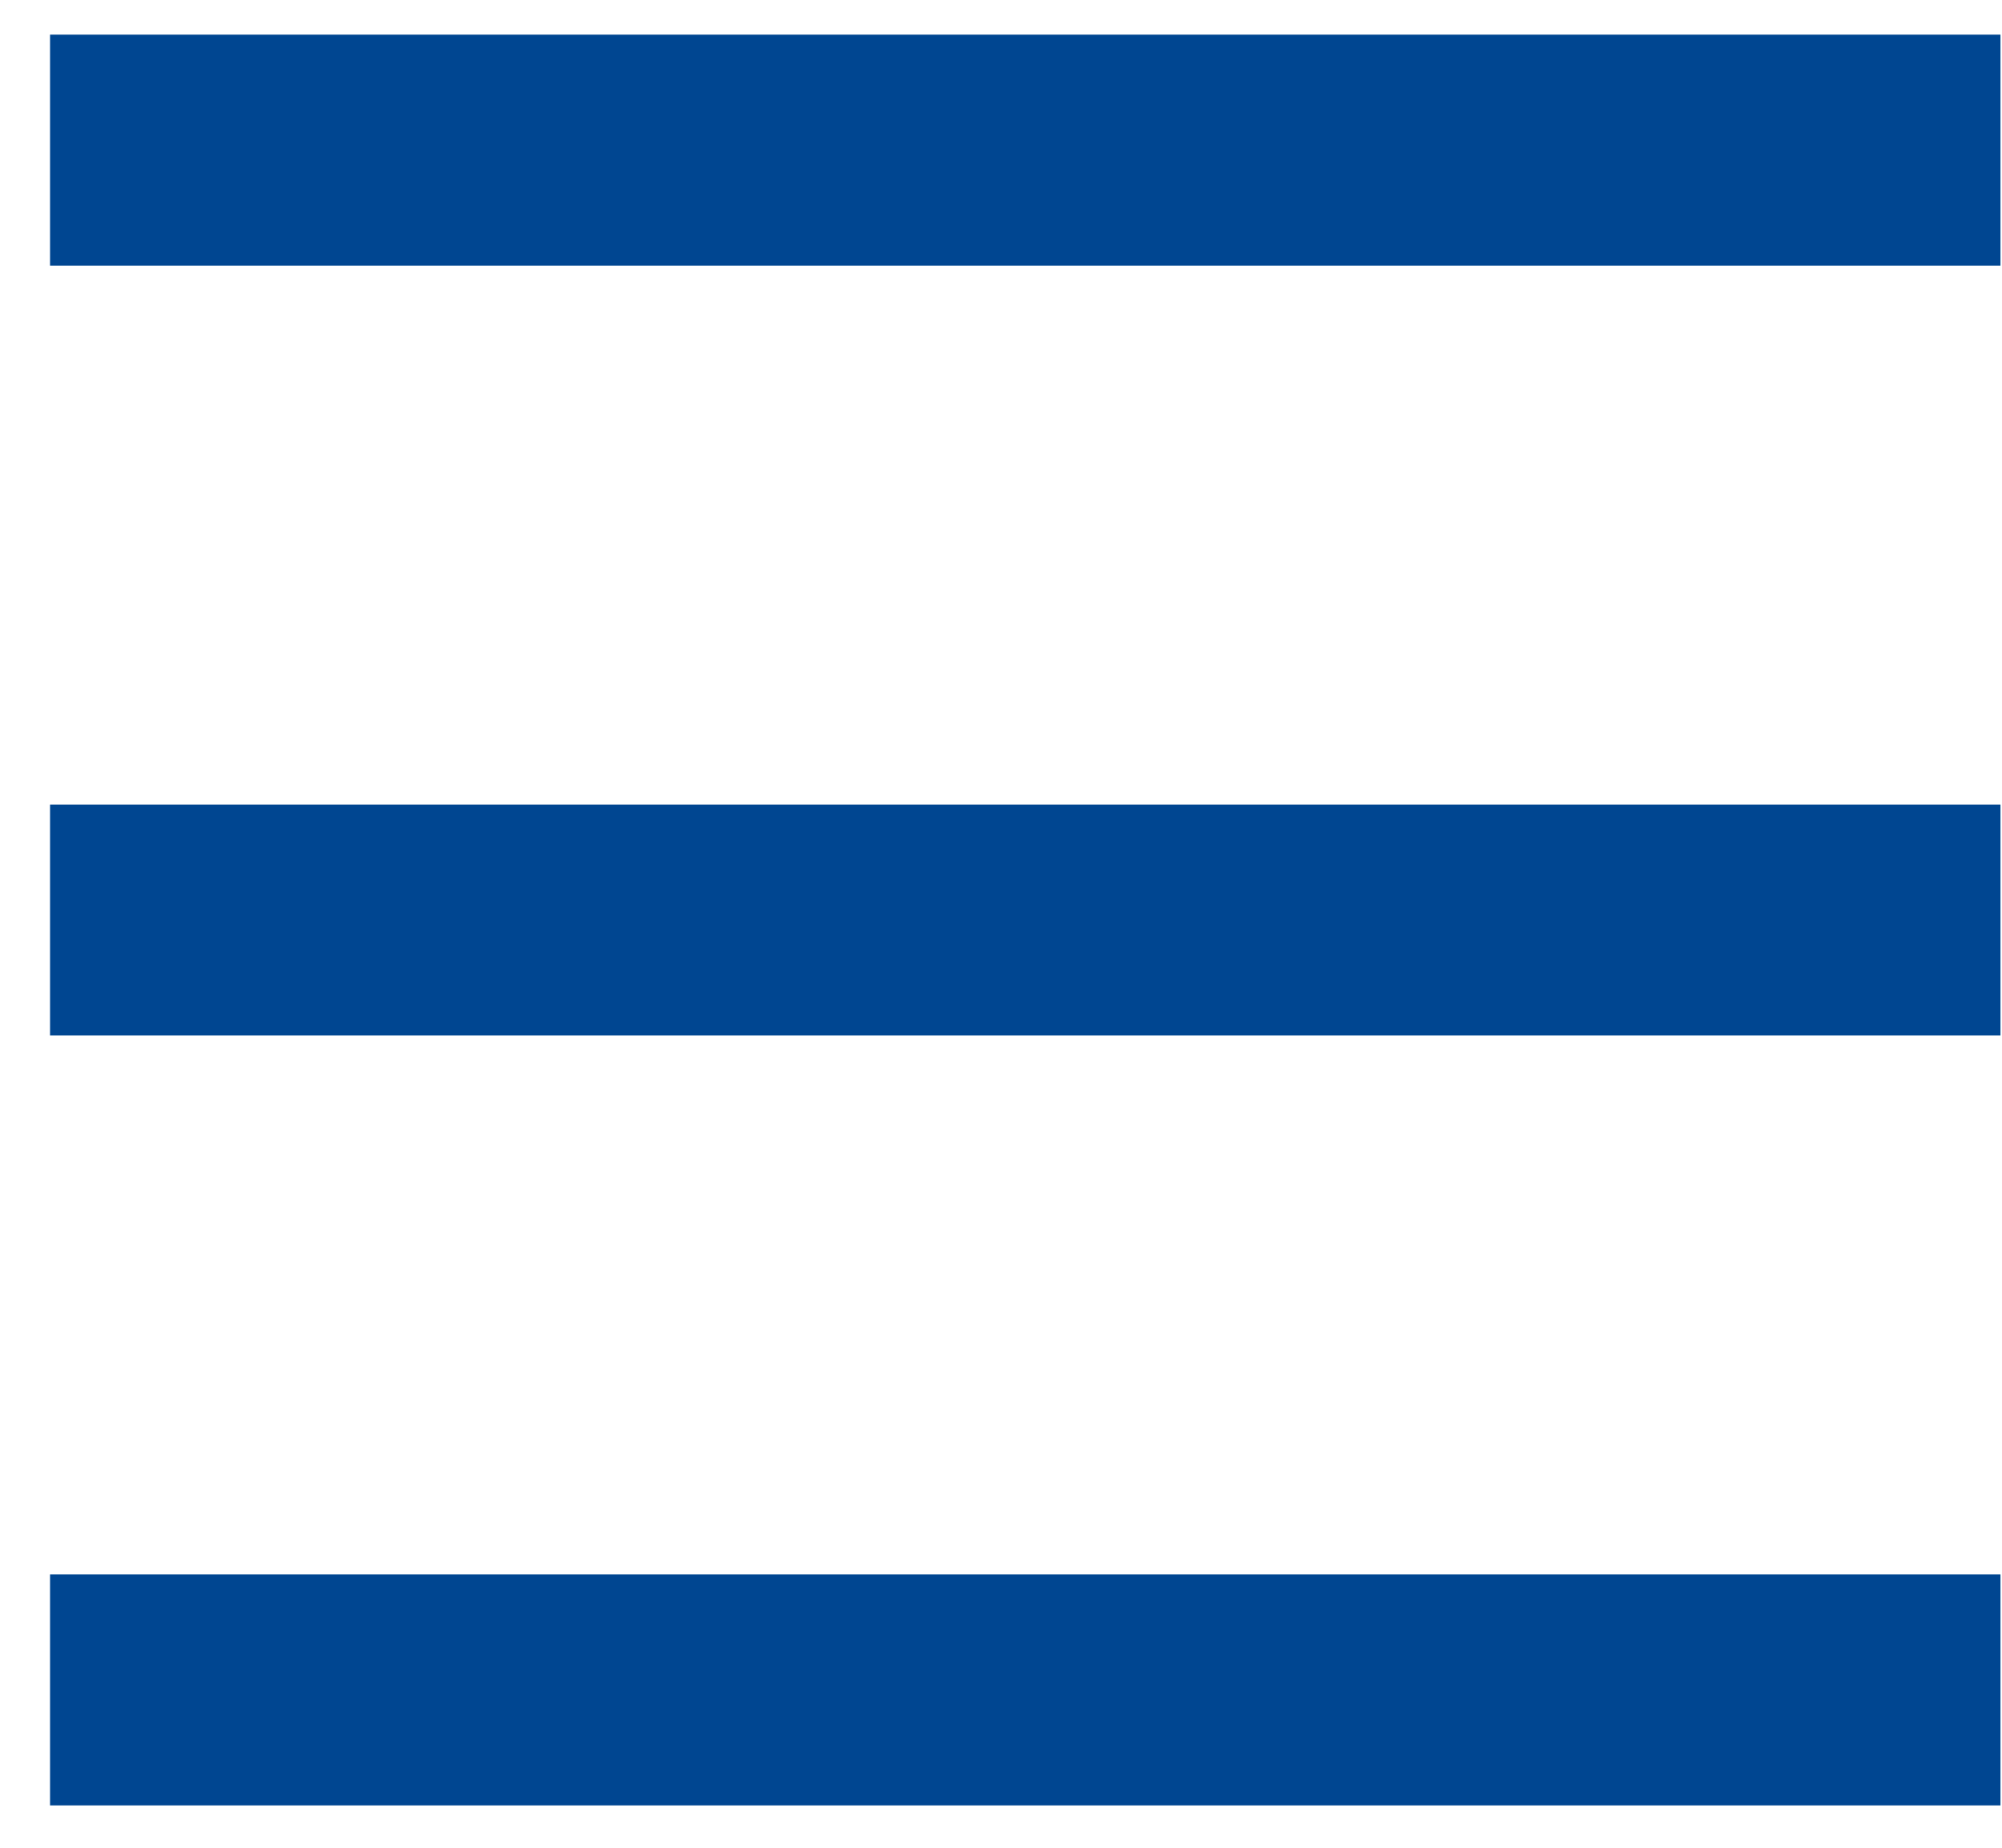
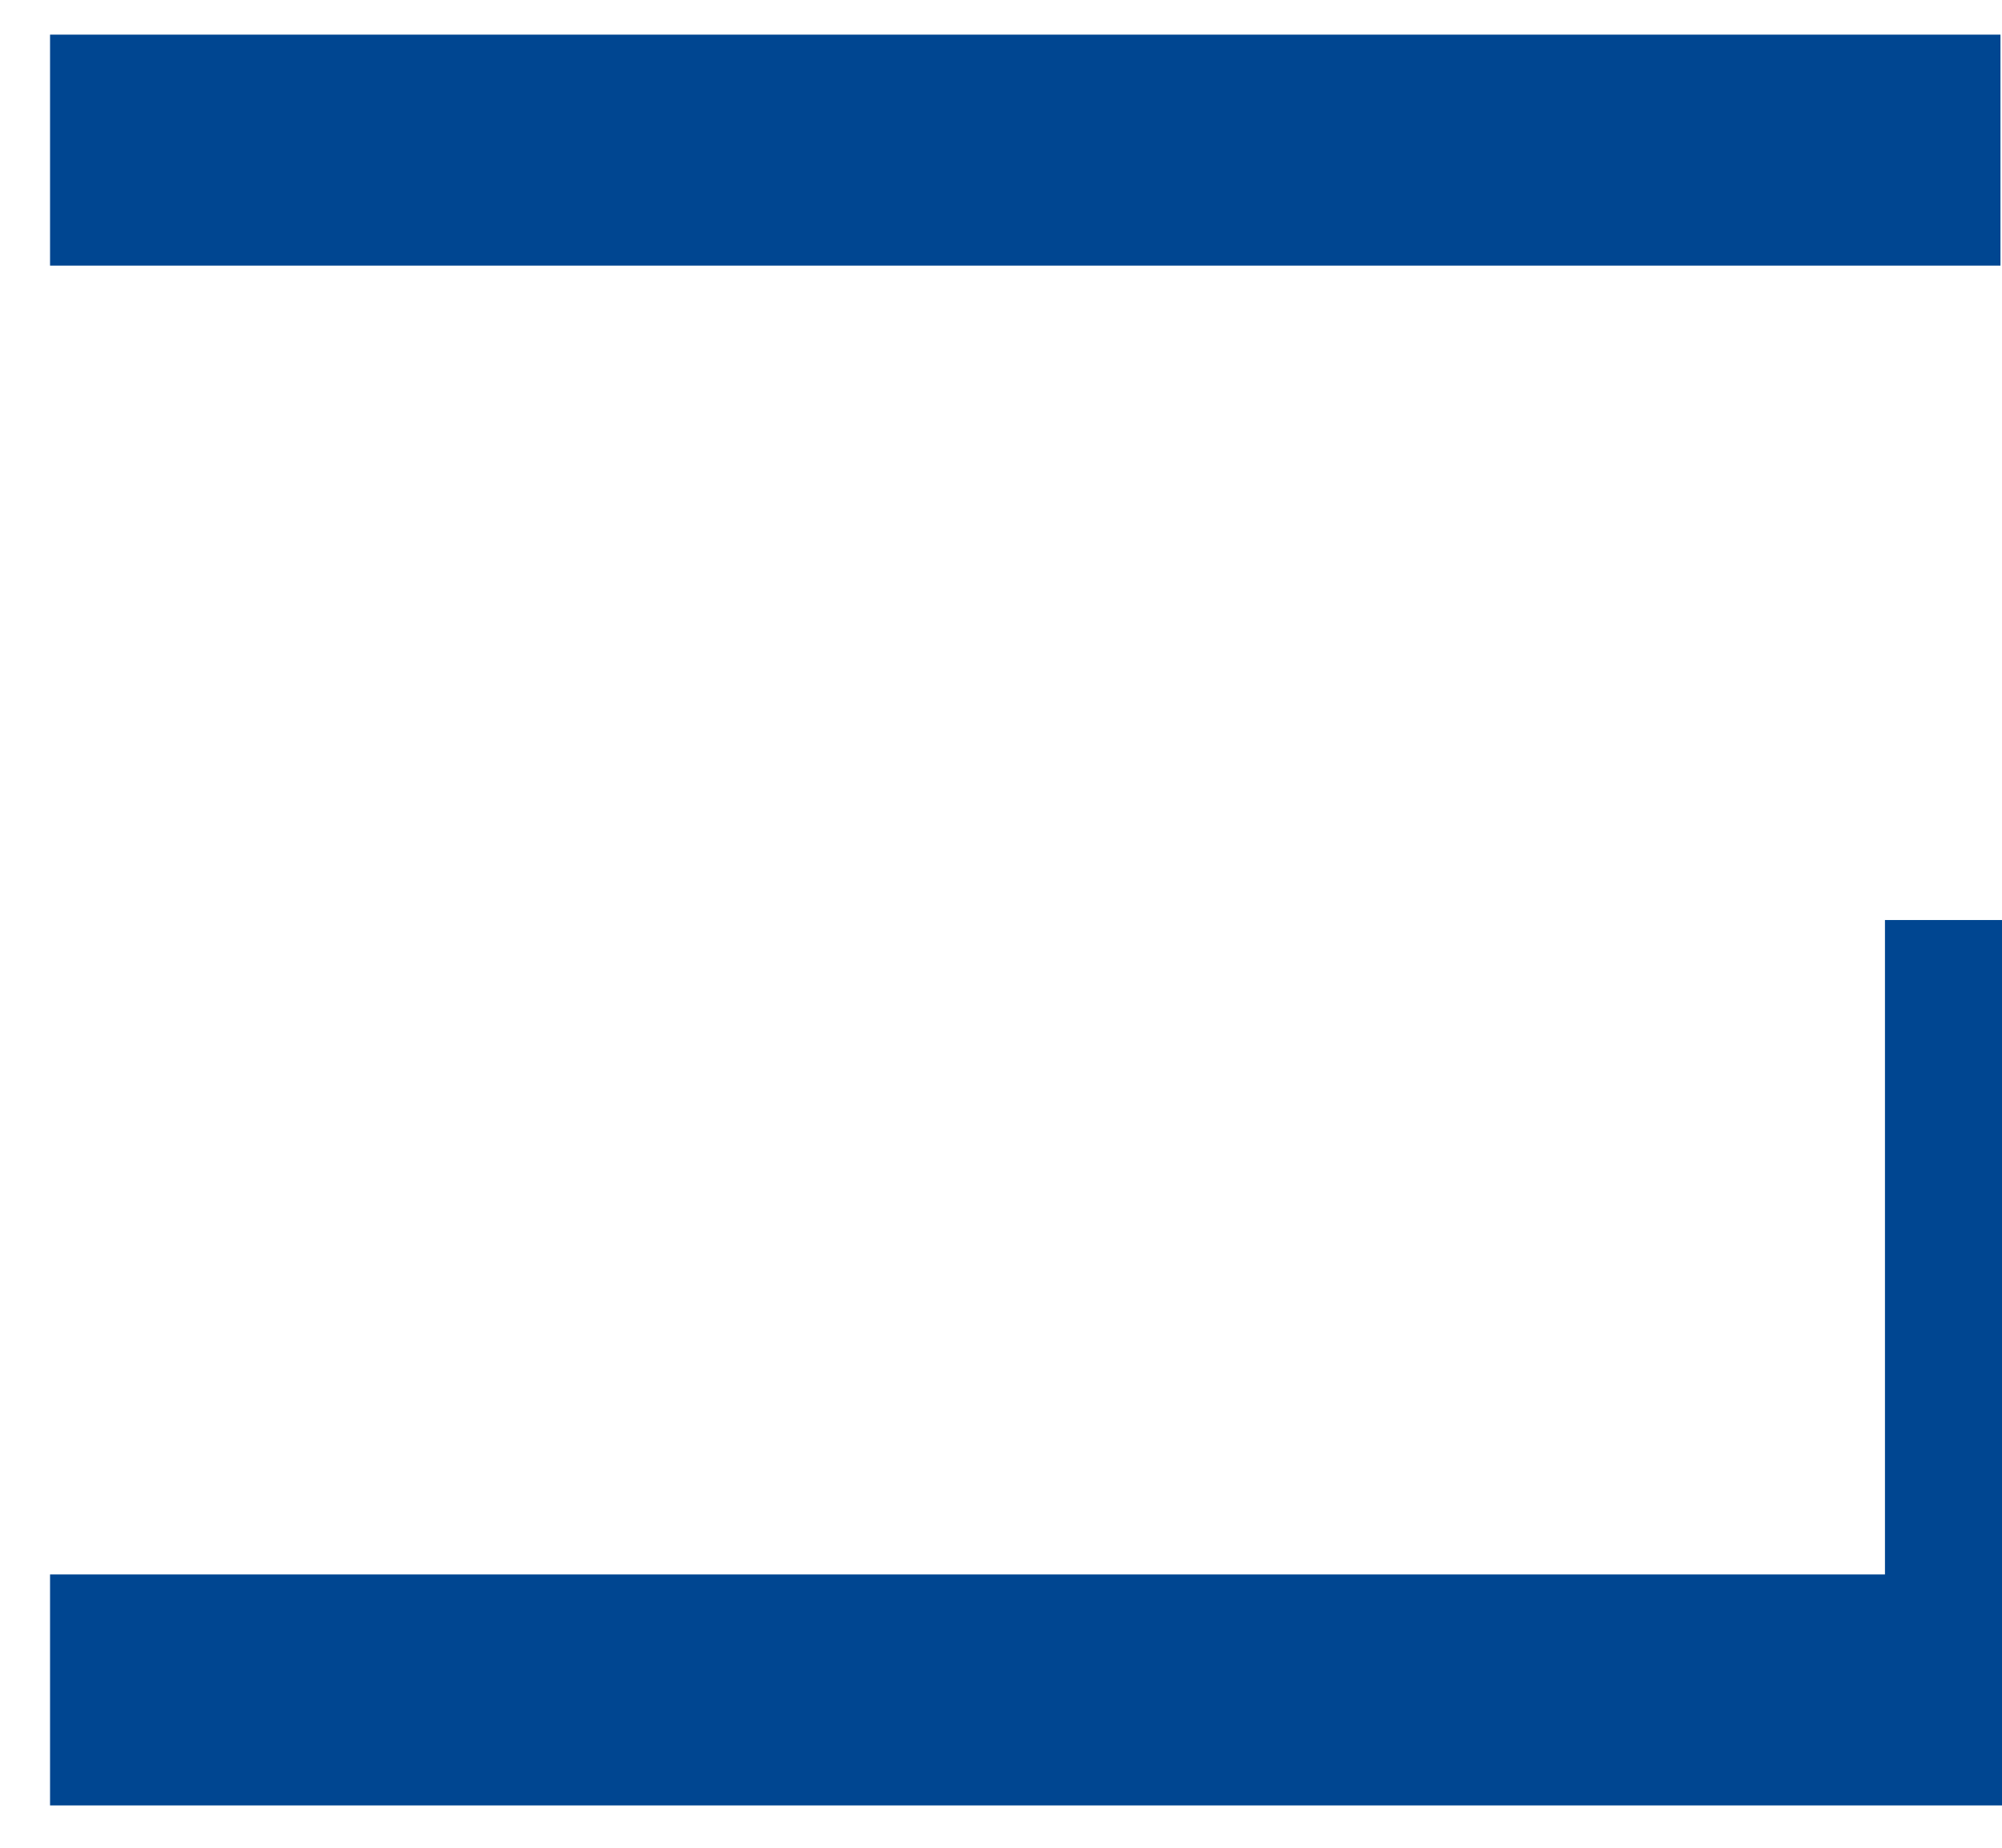
<svg xmlns="http://www.w3.org/2000/svg" width="26" height="24" viewBox="0 0 26 24">
-   <path fill="none" stroke="#004691" stroke-width="3" d="M0.65,20.95 L25.98,20.95 M0.65,10.95 L25.98,10.95 M0.65,0.95 L25.98,0.95" transform="translate(0 1)" />
+   <path fill="none" stroke="#004691" stroke-width="3" d="M0.65,20.95 L25.98,20.95 L25.98,10.95 M0.65,0.95 L25.98,0.95" transform="translate(0 1)" />
</svg>